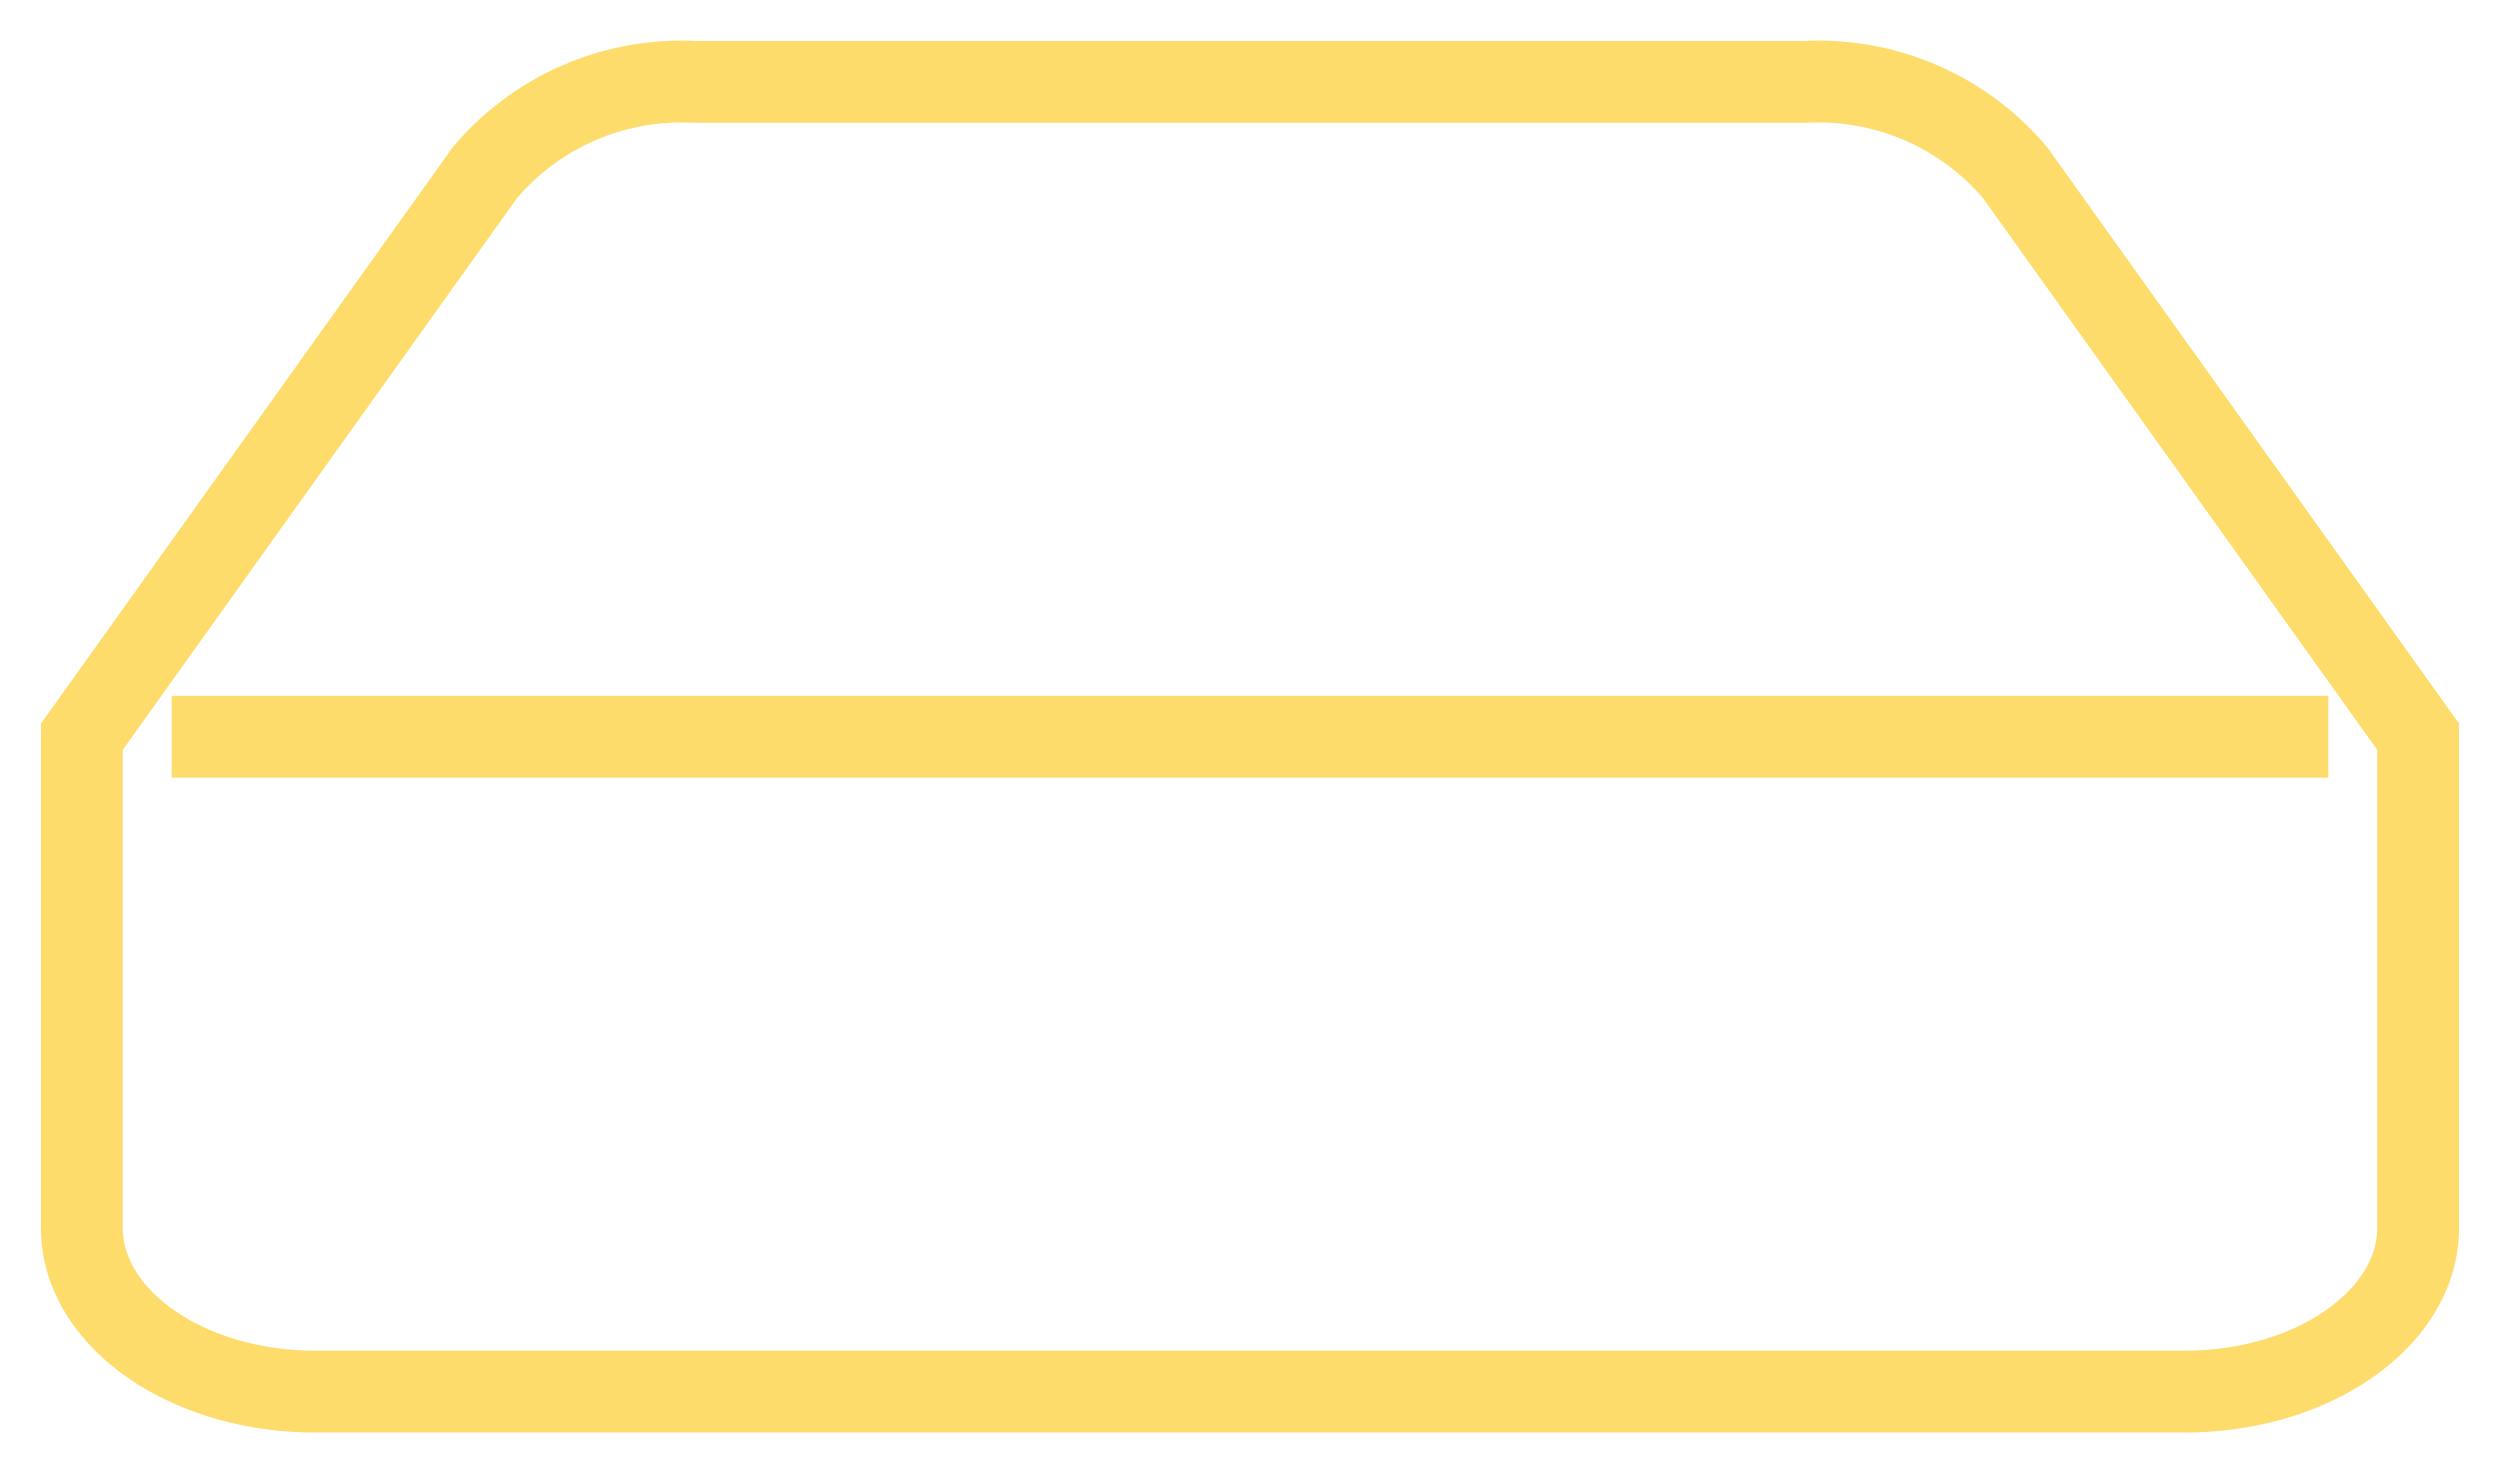
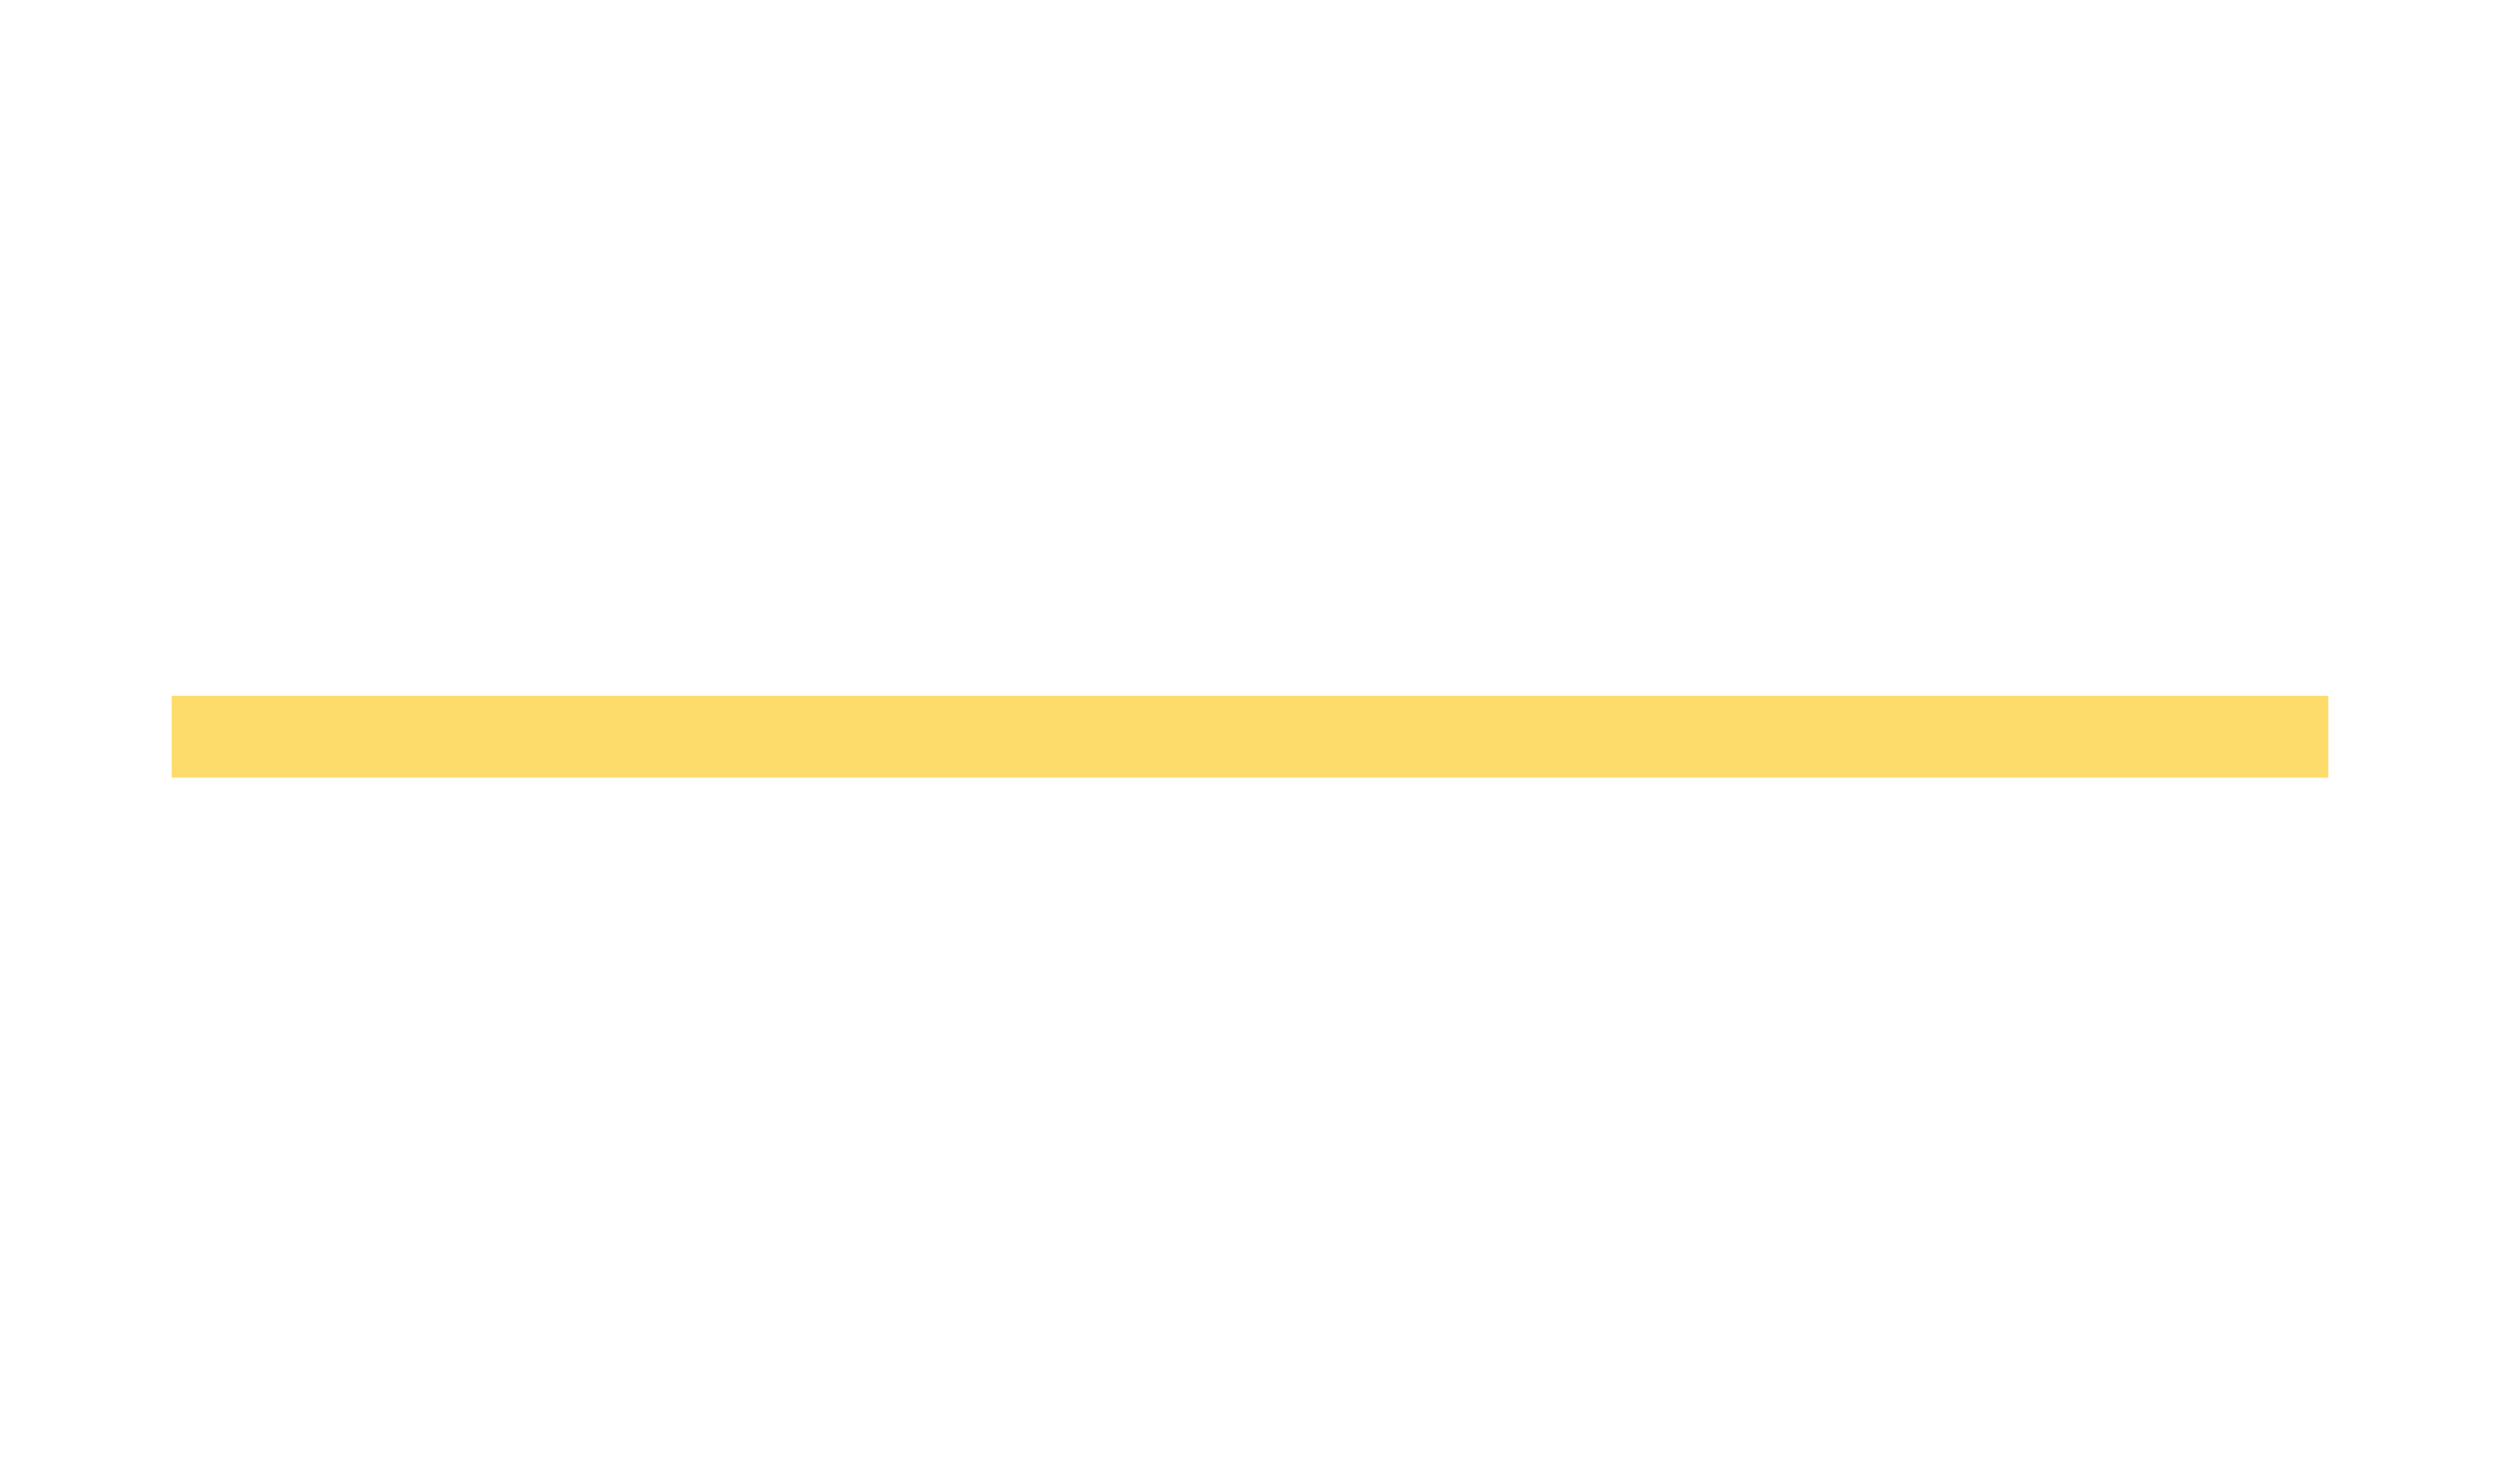
<svg xmlns="http://www.w3.org/2000/svg" width="30.54" height="18" viewBox="0 0 30.54 18">
  <g id="inbox" transform="translate(-1 -3)">
    <path id="Tracé_239" data-name="Tracé 239" d="M28.346,12H2" transform="translate(1.097)" fill="none" stroke="#fedc6b" strokeLinecap="round" strokeLinejoin="round" strokeWidth="2" />
-     <path id="Tracé_240" data-name="Tracé 240" d="M6.923,5.11,2,12v6c0,1.1,1.278,2,2.854,2H27.686c1.576,0,2.854-.9,2.854-2V12L25.617,5.11A3.144,3.144,0,0,0,23.062,4H9.477A3.144,3.144,0,0,0,6.923,5.11Z" transform="translate(0)" fill="none" stroke="#fedc6b" strokeLinecap="round" strokeLinejoin="round" strokeWidth="2" />
  </g>
</svg>